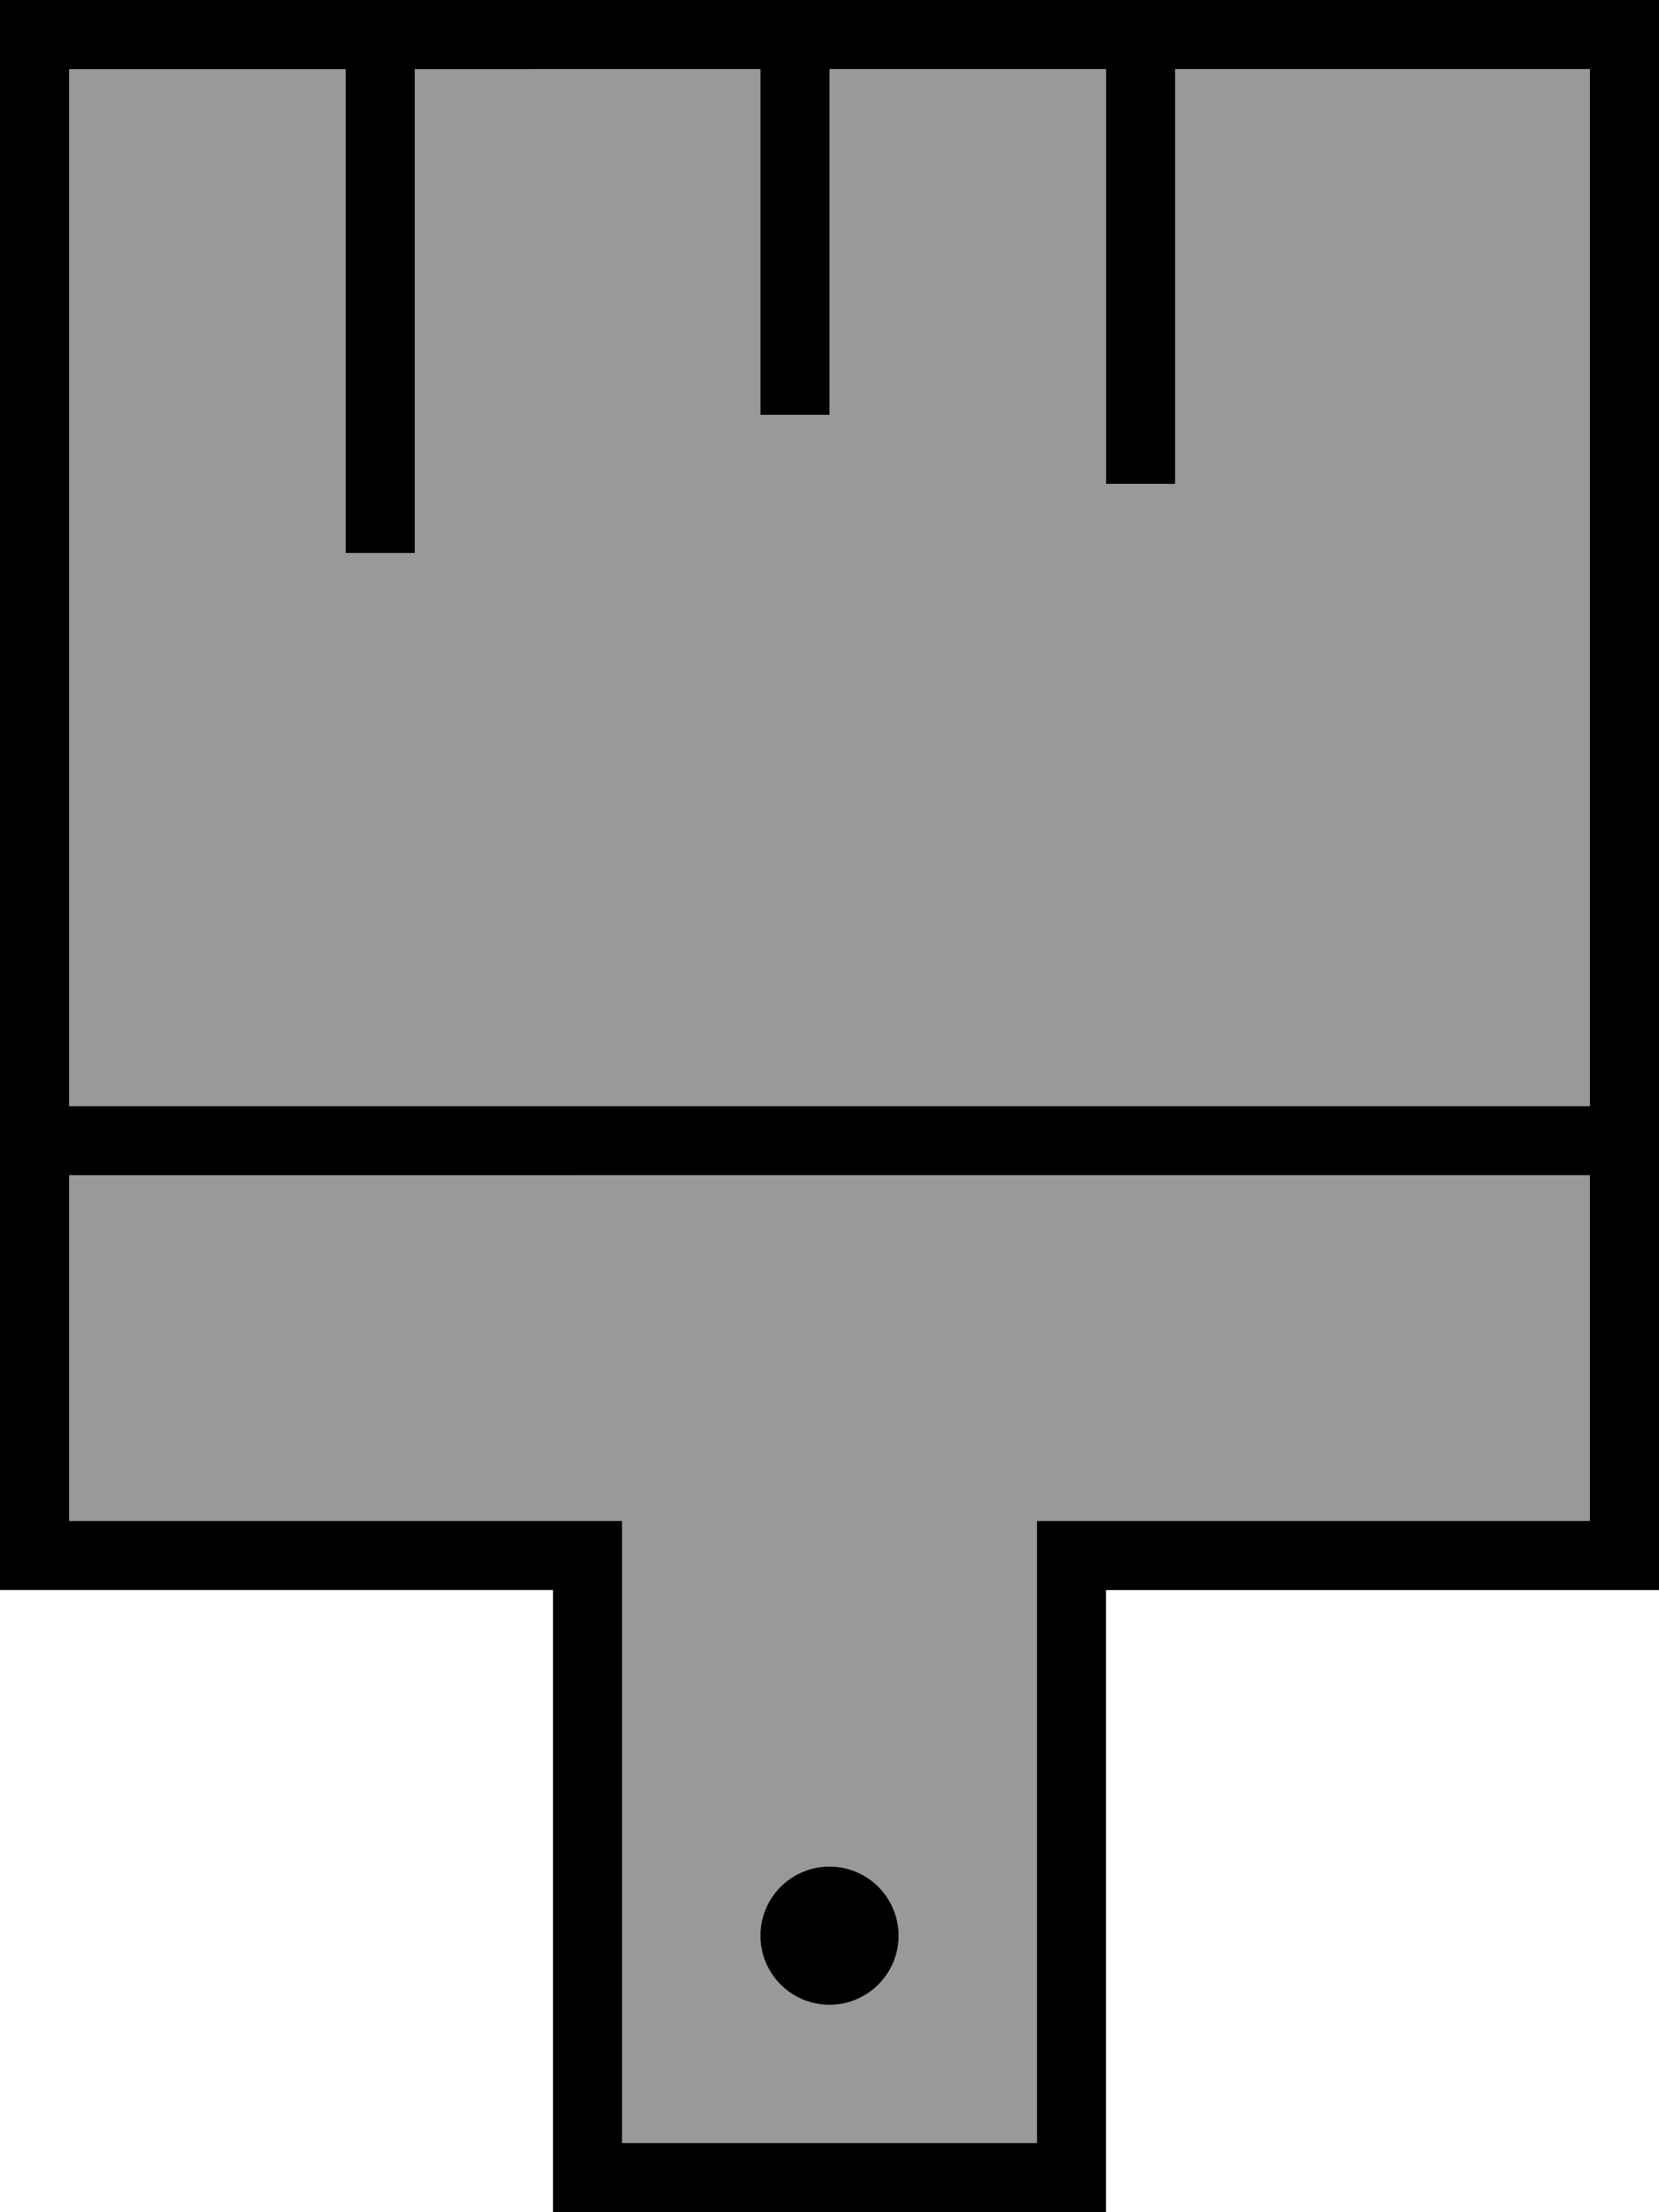
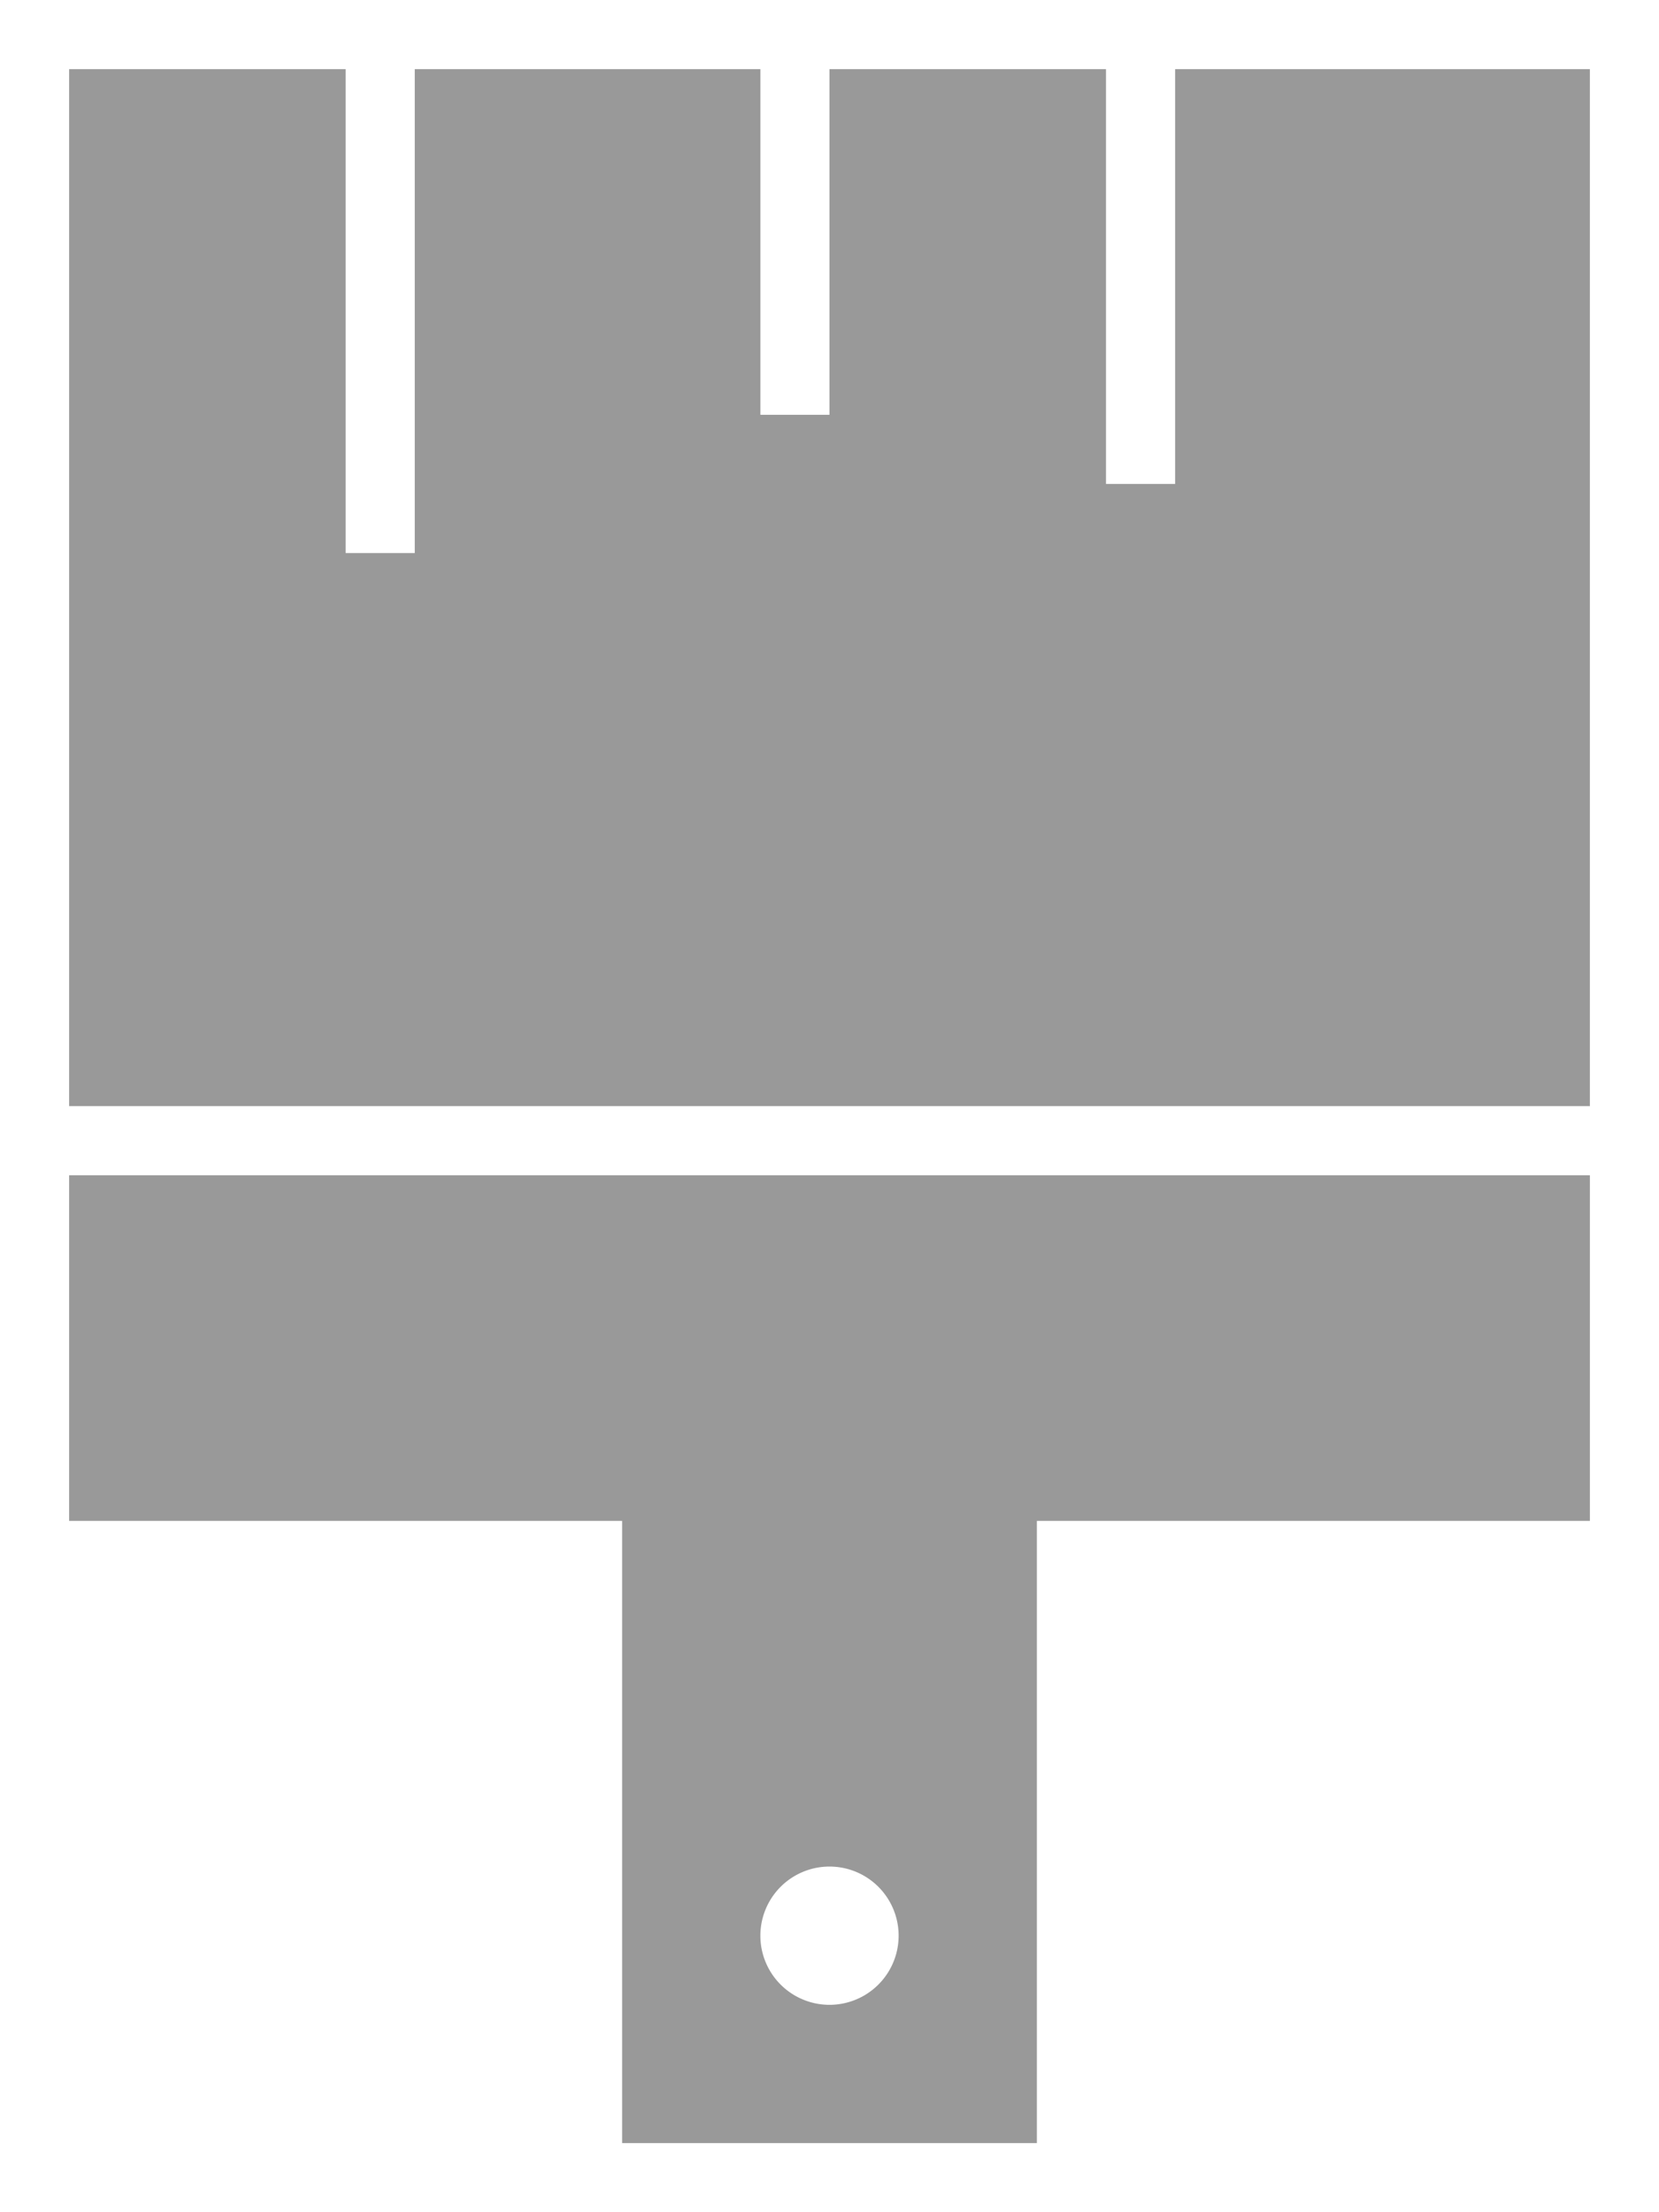
<svg xmlns="http://www.w3.org/2000/svg" viewBox="0 0 384 512">
  <defs>
    <style>.fa-secondary{opacity:.4}</style>
  </defs>
-   <path class="fa-secondary" d="M16 16l0 240 352 0 0-240-96 0 0 88 0 8-16 0 0-8 0-88-64 0 0 72 0 8-16 0 0-8 0-72L96 16l0 104 0 8-16 0 0-8L80 16 16 16zm0 256l0 80 112 0 16 0 0 16 0 128 96 0 0-128 0-16 16 0 112 0 0-80L16 272zM208 448a16 16 0 1 1 -32 0 16 16 0 1 1 32 0z" />
-   <path class="fa-primary" d="M128 368l-16 0-96 0L0 368l0-16L0 16 0 0 16 0 368 0l16 0 0 16 0 336 0 16-16 0-96 0-16 0 0 16 0 112 0 16-16 0-96 0-16 0 0-16 0-112 0-16zm0-16l16 0 0 16 0 128 96 0 0-128 0-16 16 0 112 0 0-80L16 272l0 80 112 0zm240-96l0-240-96 0 0 88 0 8-16 0 0-8 0-88-64 0 0 72 0 8-16 0 0-8 0-72L96 16l0 104 0 8-16 0 0-8L80 16 16 16l0 240 352 0zM176 448a16 16 0 1 1 32 0 16 16 0 1 1 -32 0z" />
+   <path class="fa-secondary" d="M16 16l0 240 352 0 0-240-96 0 0 88 0 8-16 0 0-8 0-88-64 0 0 72 0 8-16 0 0-8 0-72L96 16l0 104 0 8-16 0 0-8L80 16 16 16zm0 256l0 80 112 0 16 0 0 16 0 128 96 0 0-128 0-16 16 0 112 0 0-80zM208 448a16 16 0 1 1 -32 0 16 16 0 1 1 32 0z" />
</svg>